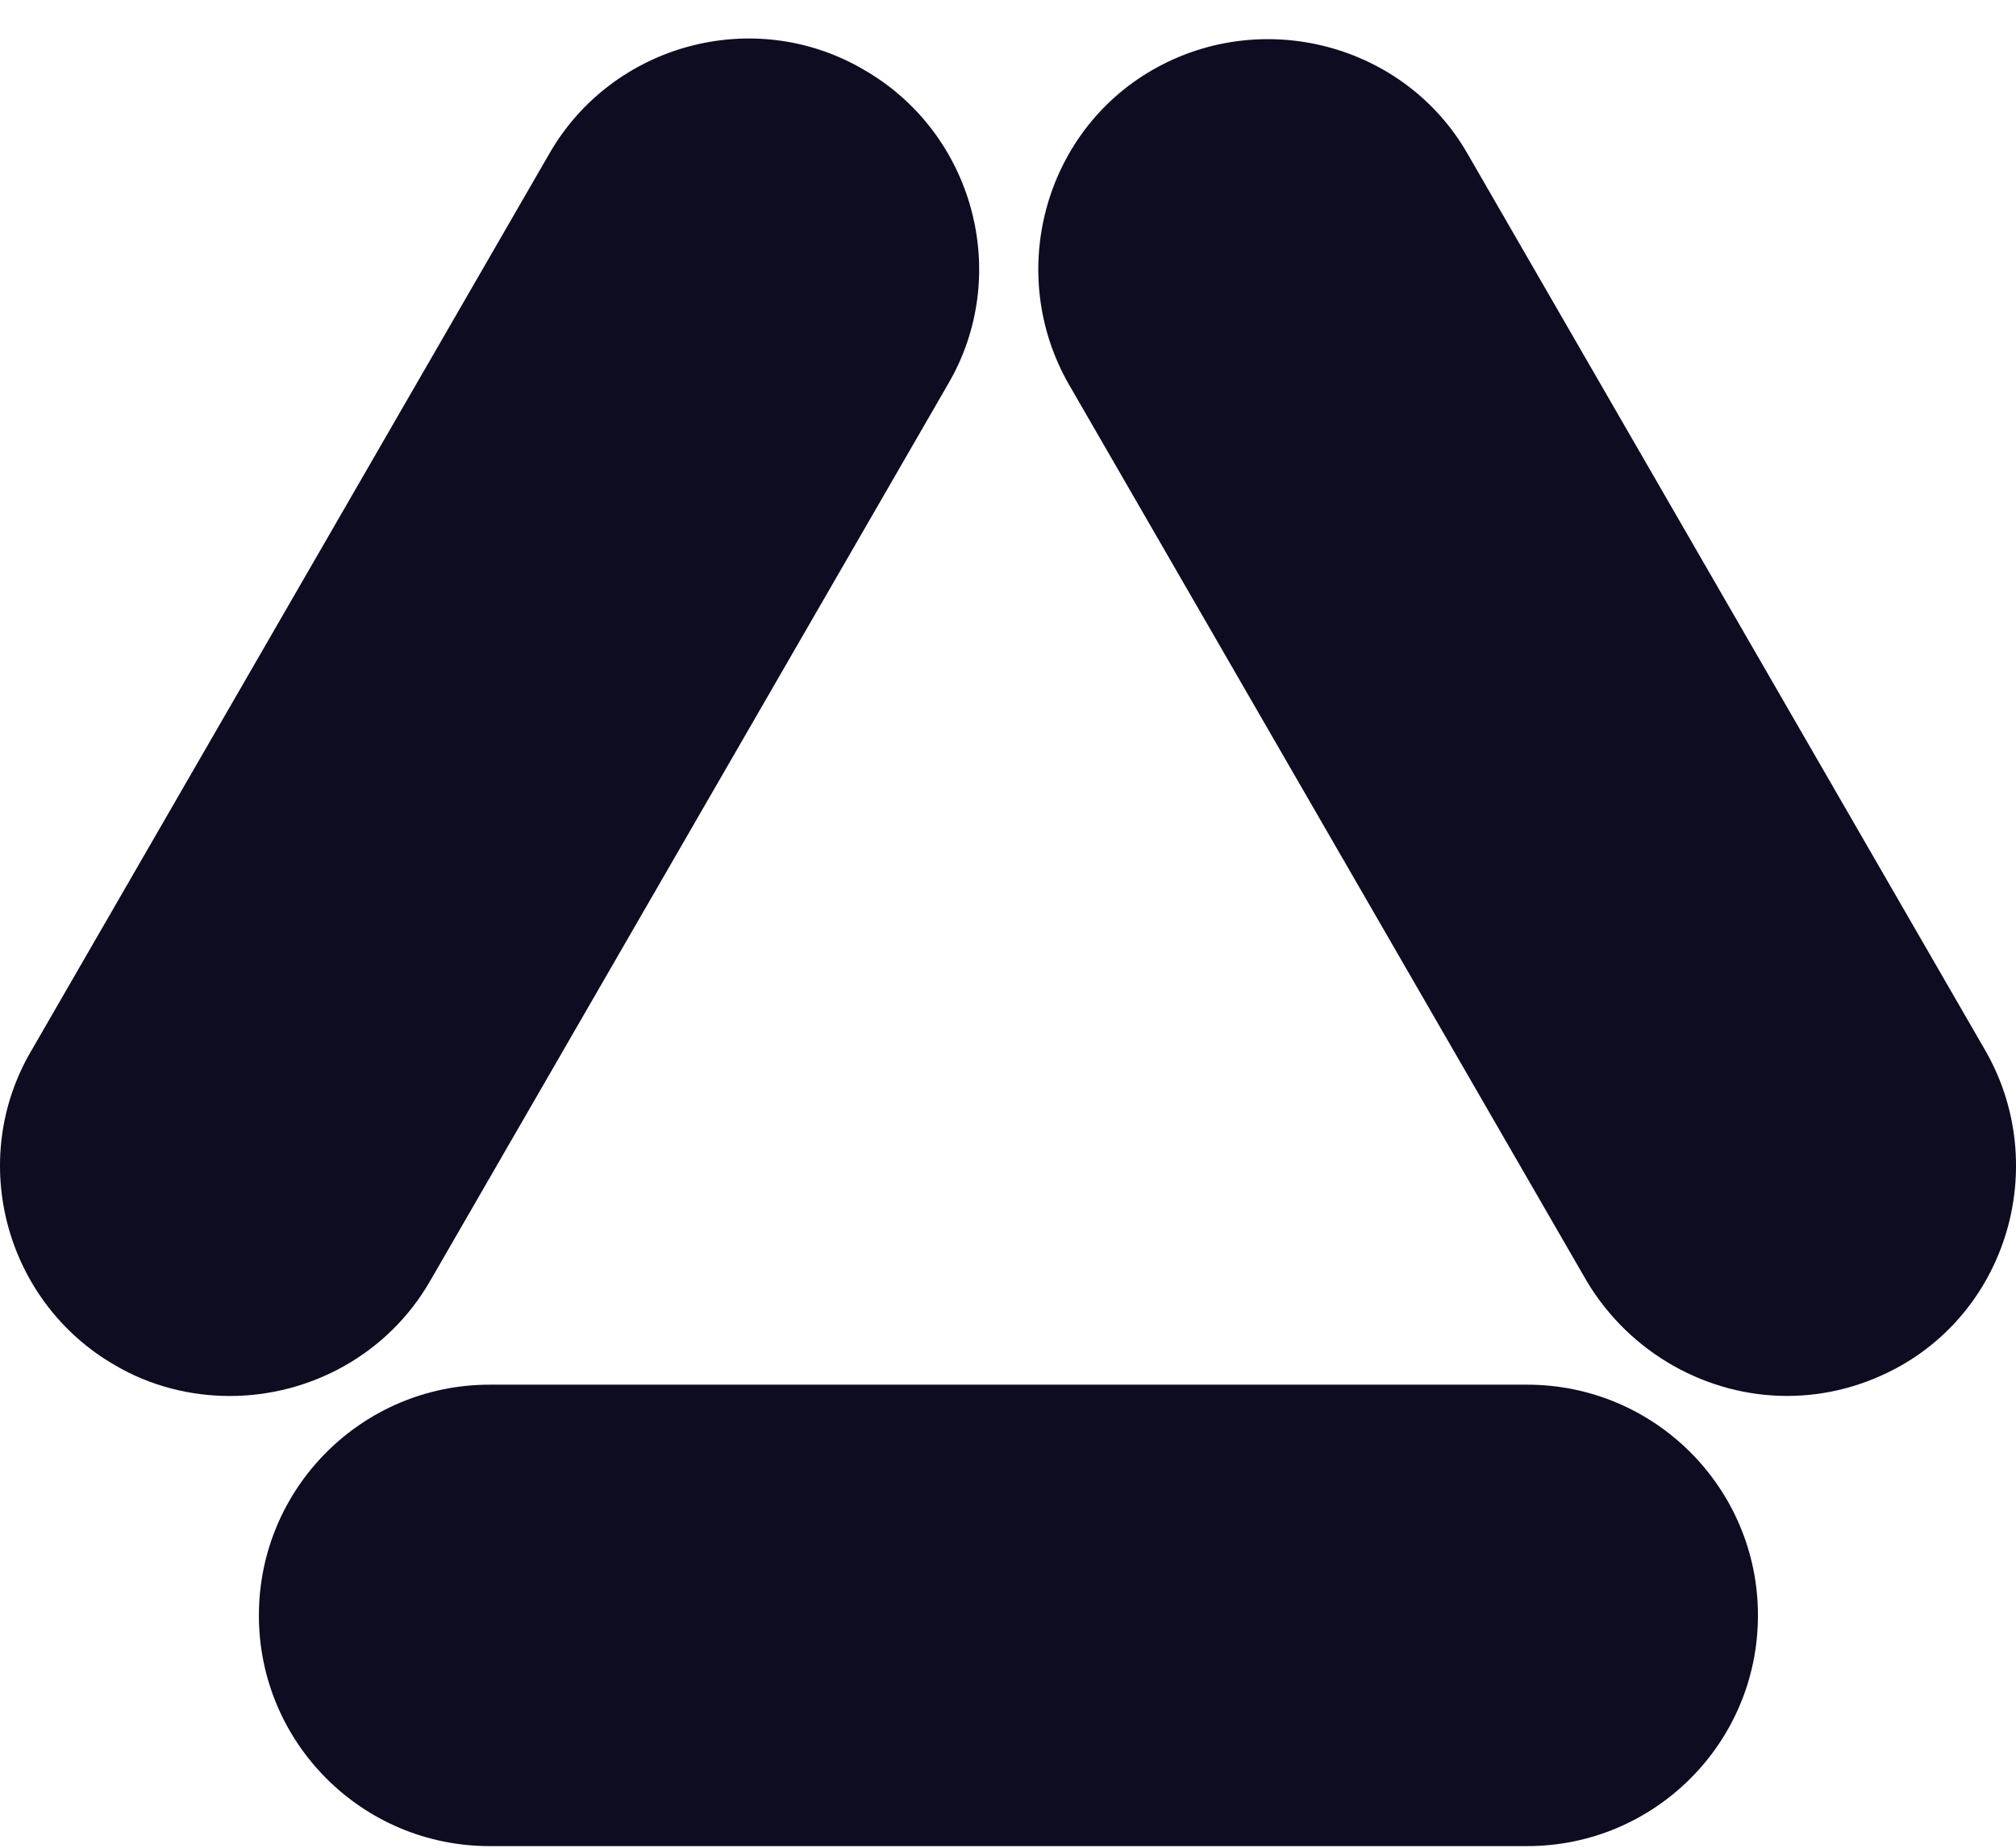
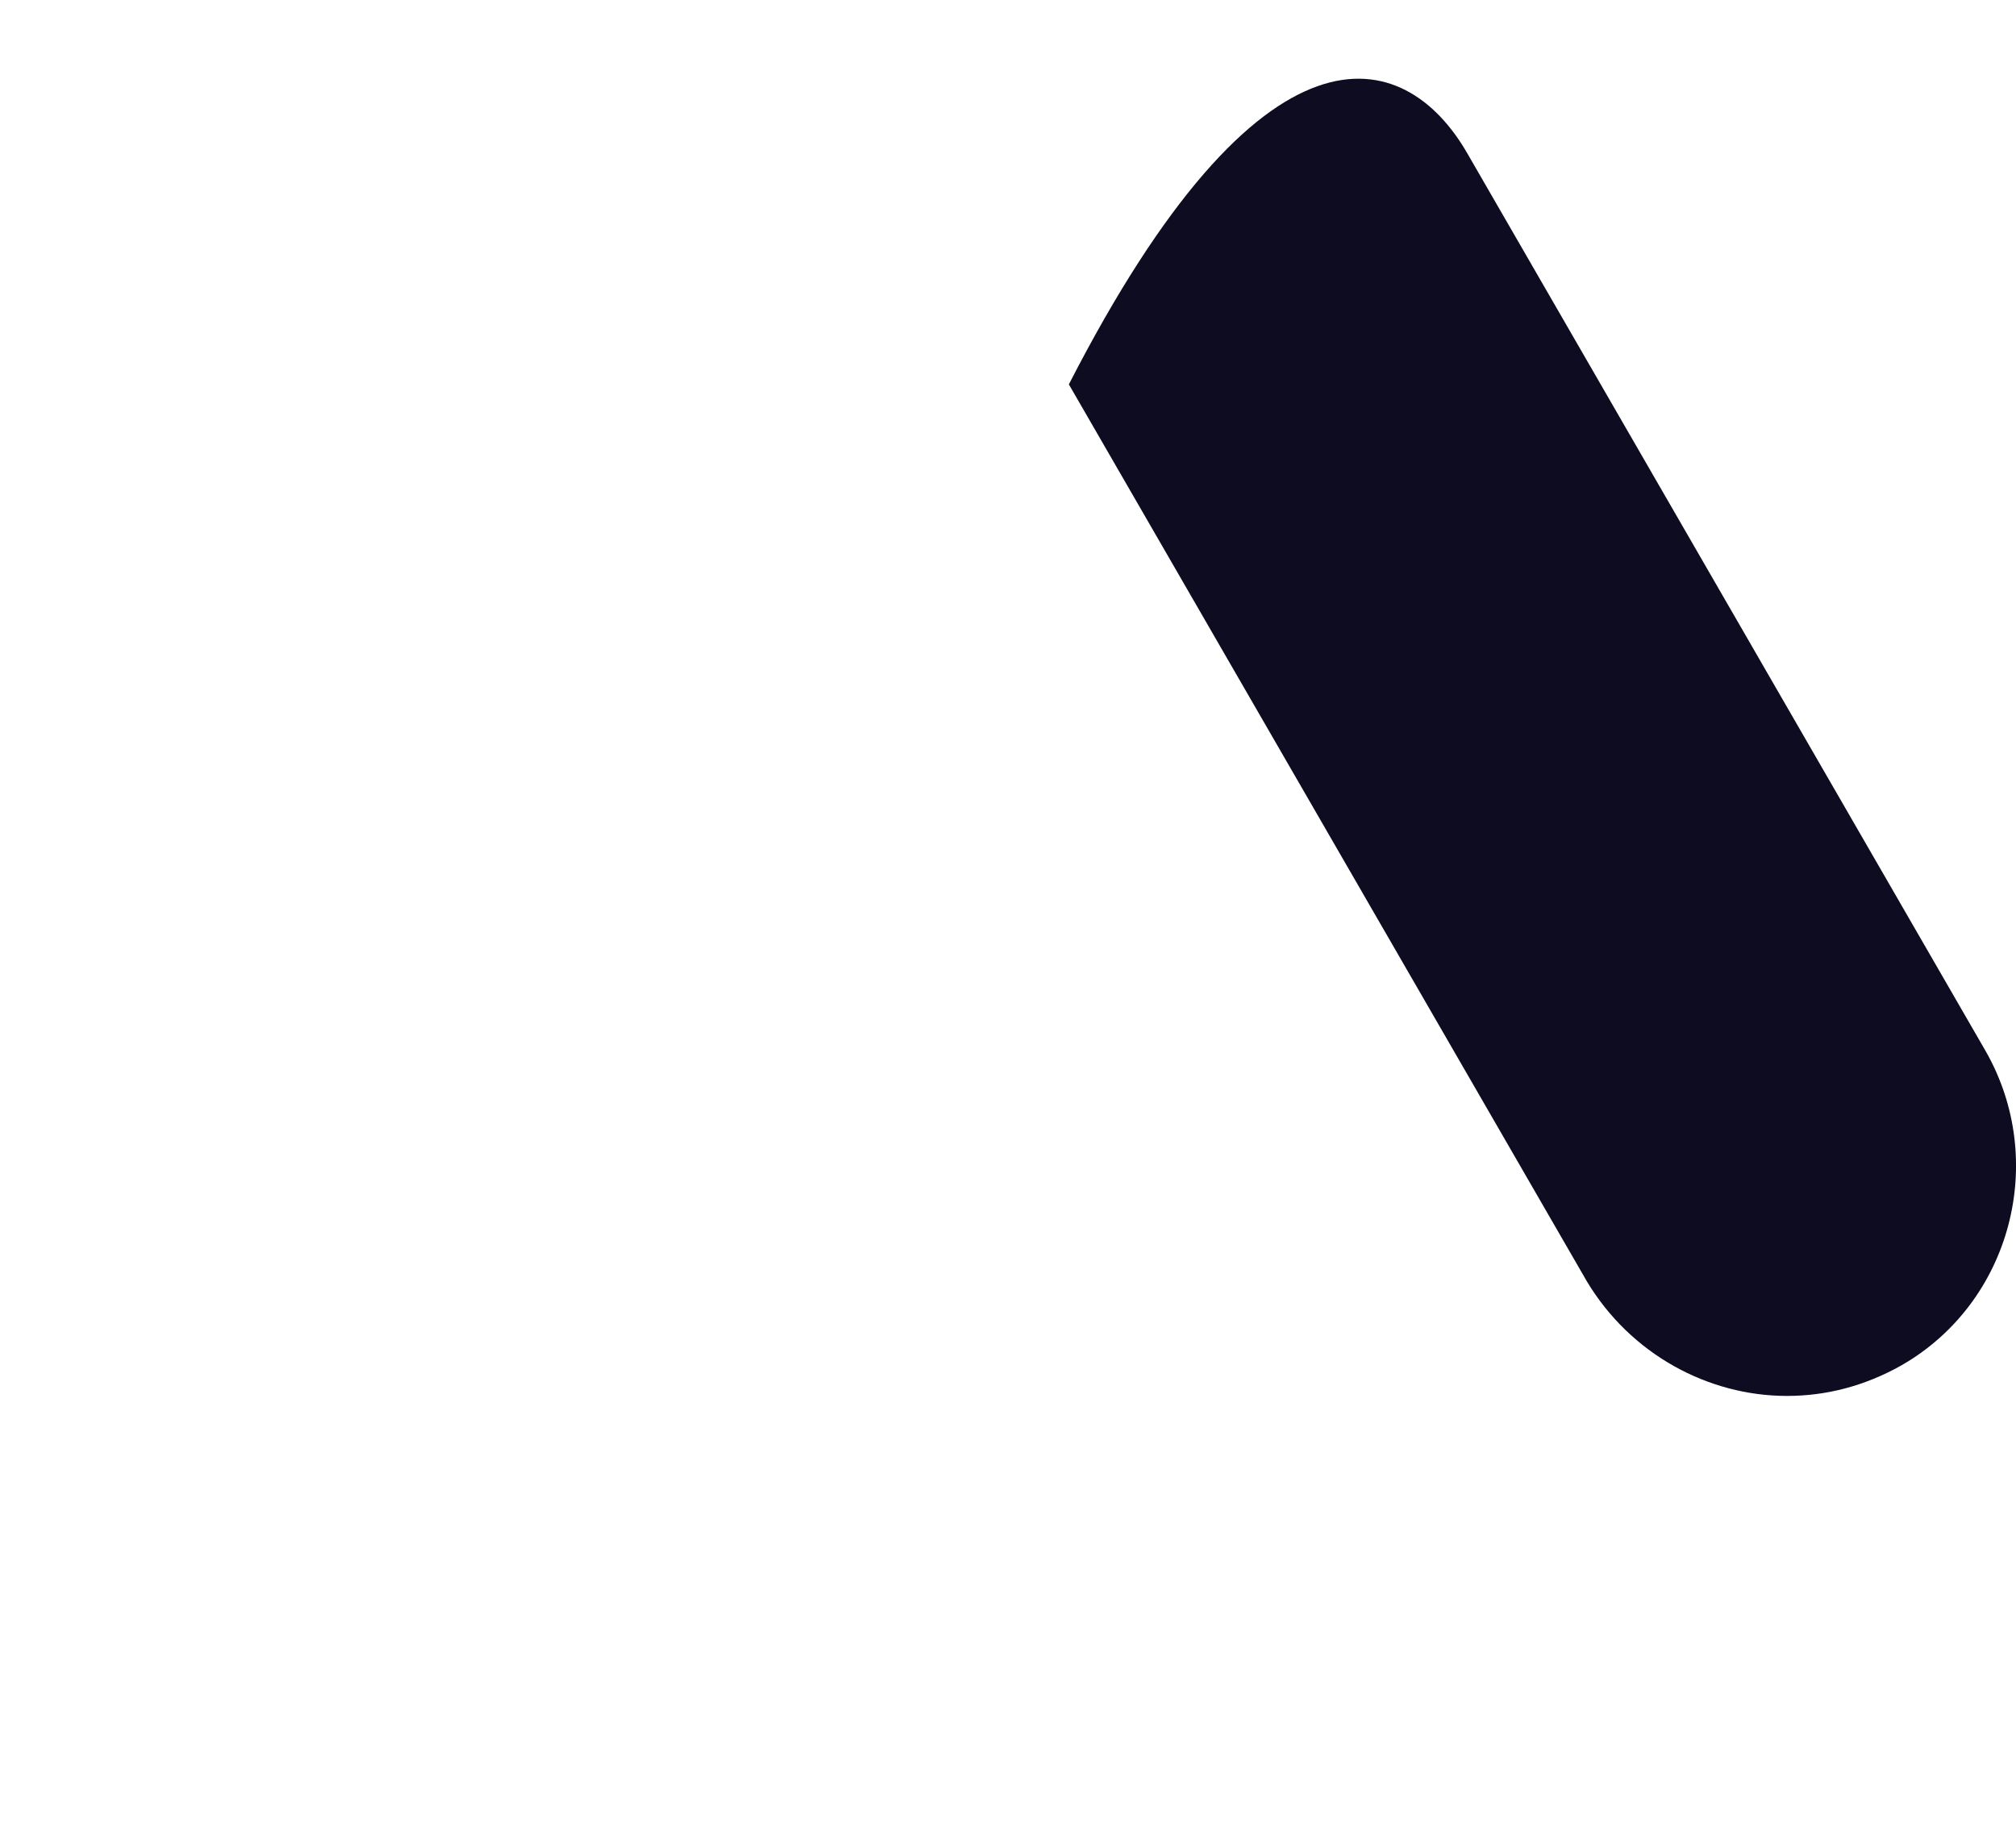
<svg xmlns="http://www.w3.org/2000/svg" width="36" height="33" viewBox="0 0 36 33" fill="none">
-   <path d="M27.271 32.971H8.743C6.467 32.971 4.623 31.127 4.623 28.851C4.623 26.575 6.467 24.73 8.743 24.73H27.271C29.547 24.73 31.392 26.575 31.392 28.851C31.392 31.127 29.547 32.971 27.271 32.971Z" fill="#0D0C21" />
-   <path d="M31.91 24.931C30.498 24.931 29.115 24.182 28.337 22.885L19.087 6.865C17.964 4.905 18.627 2.369 20.586 1.246C22.545 0.122 25.081 0.785 26.205 2.744L35.454 18.765C36.578 20.724 35.915 23.26 33.956 24.384C33.293 24.758 32.602 24.931 31.91 24.931Z" fill="#0D0C21" />
-   <path d="M4.103 24.932C3.412 24.932 2.692 24.759 2.058 24.385C0.098 23.261 -0.593 20.725 0.559 18.766L9.809 2.745C10.932 0.786 13.468 0.094 15.428 1.247C17.387 2.371 18.078 4.906 16.926 6.866L7.676 22.886C6.927 24.183 5.544 24.932 4.103 24.932Z" fill="#0D0C21" />
+   <path d="M31.91 24.931C30.498 24.931 29.115 24.182 28.337 22.885L19.087 6.865C22.545 0.122 25.081 0.785 26.205 2.744L35.454 18.765C36.578 20.724 35.915 23.26 33.956 24.384C33.293 24.758 32.602 24.931 31.91 24.931Z" fill="#0D0C21" />
</svg>